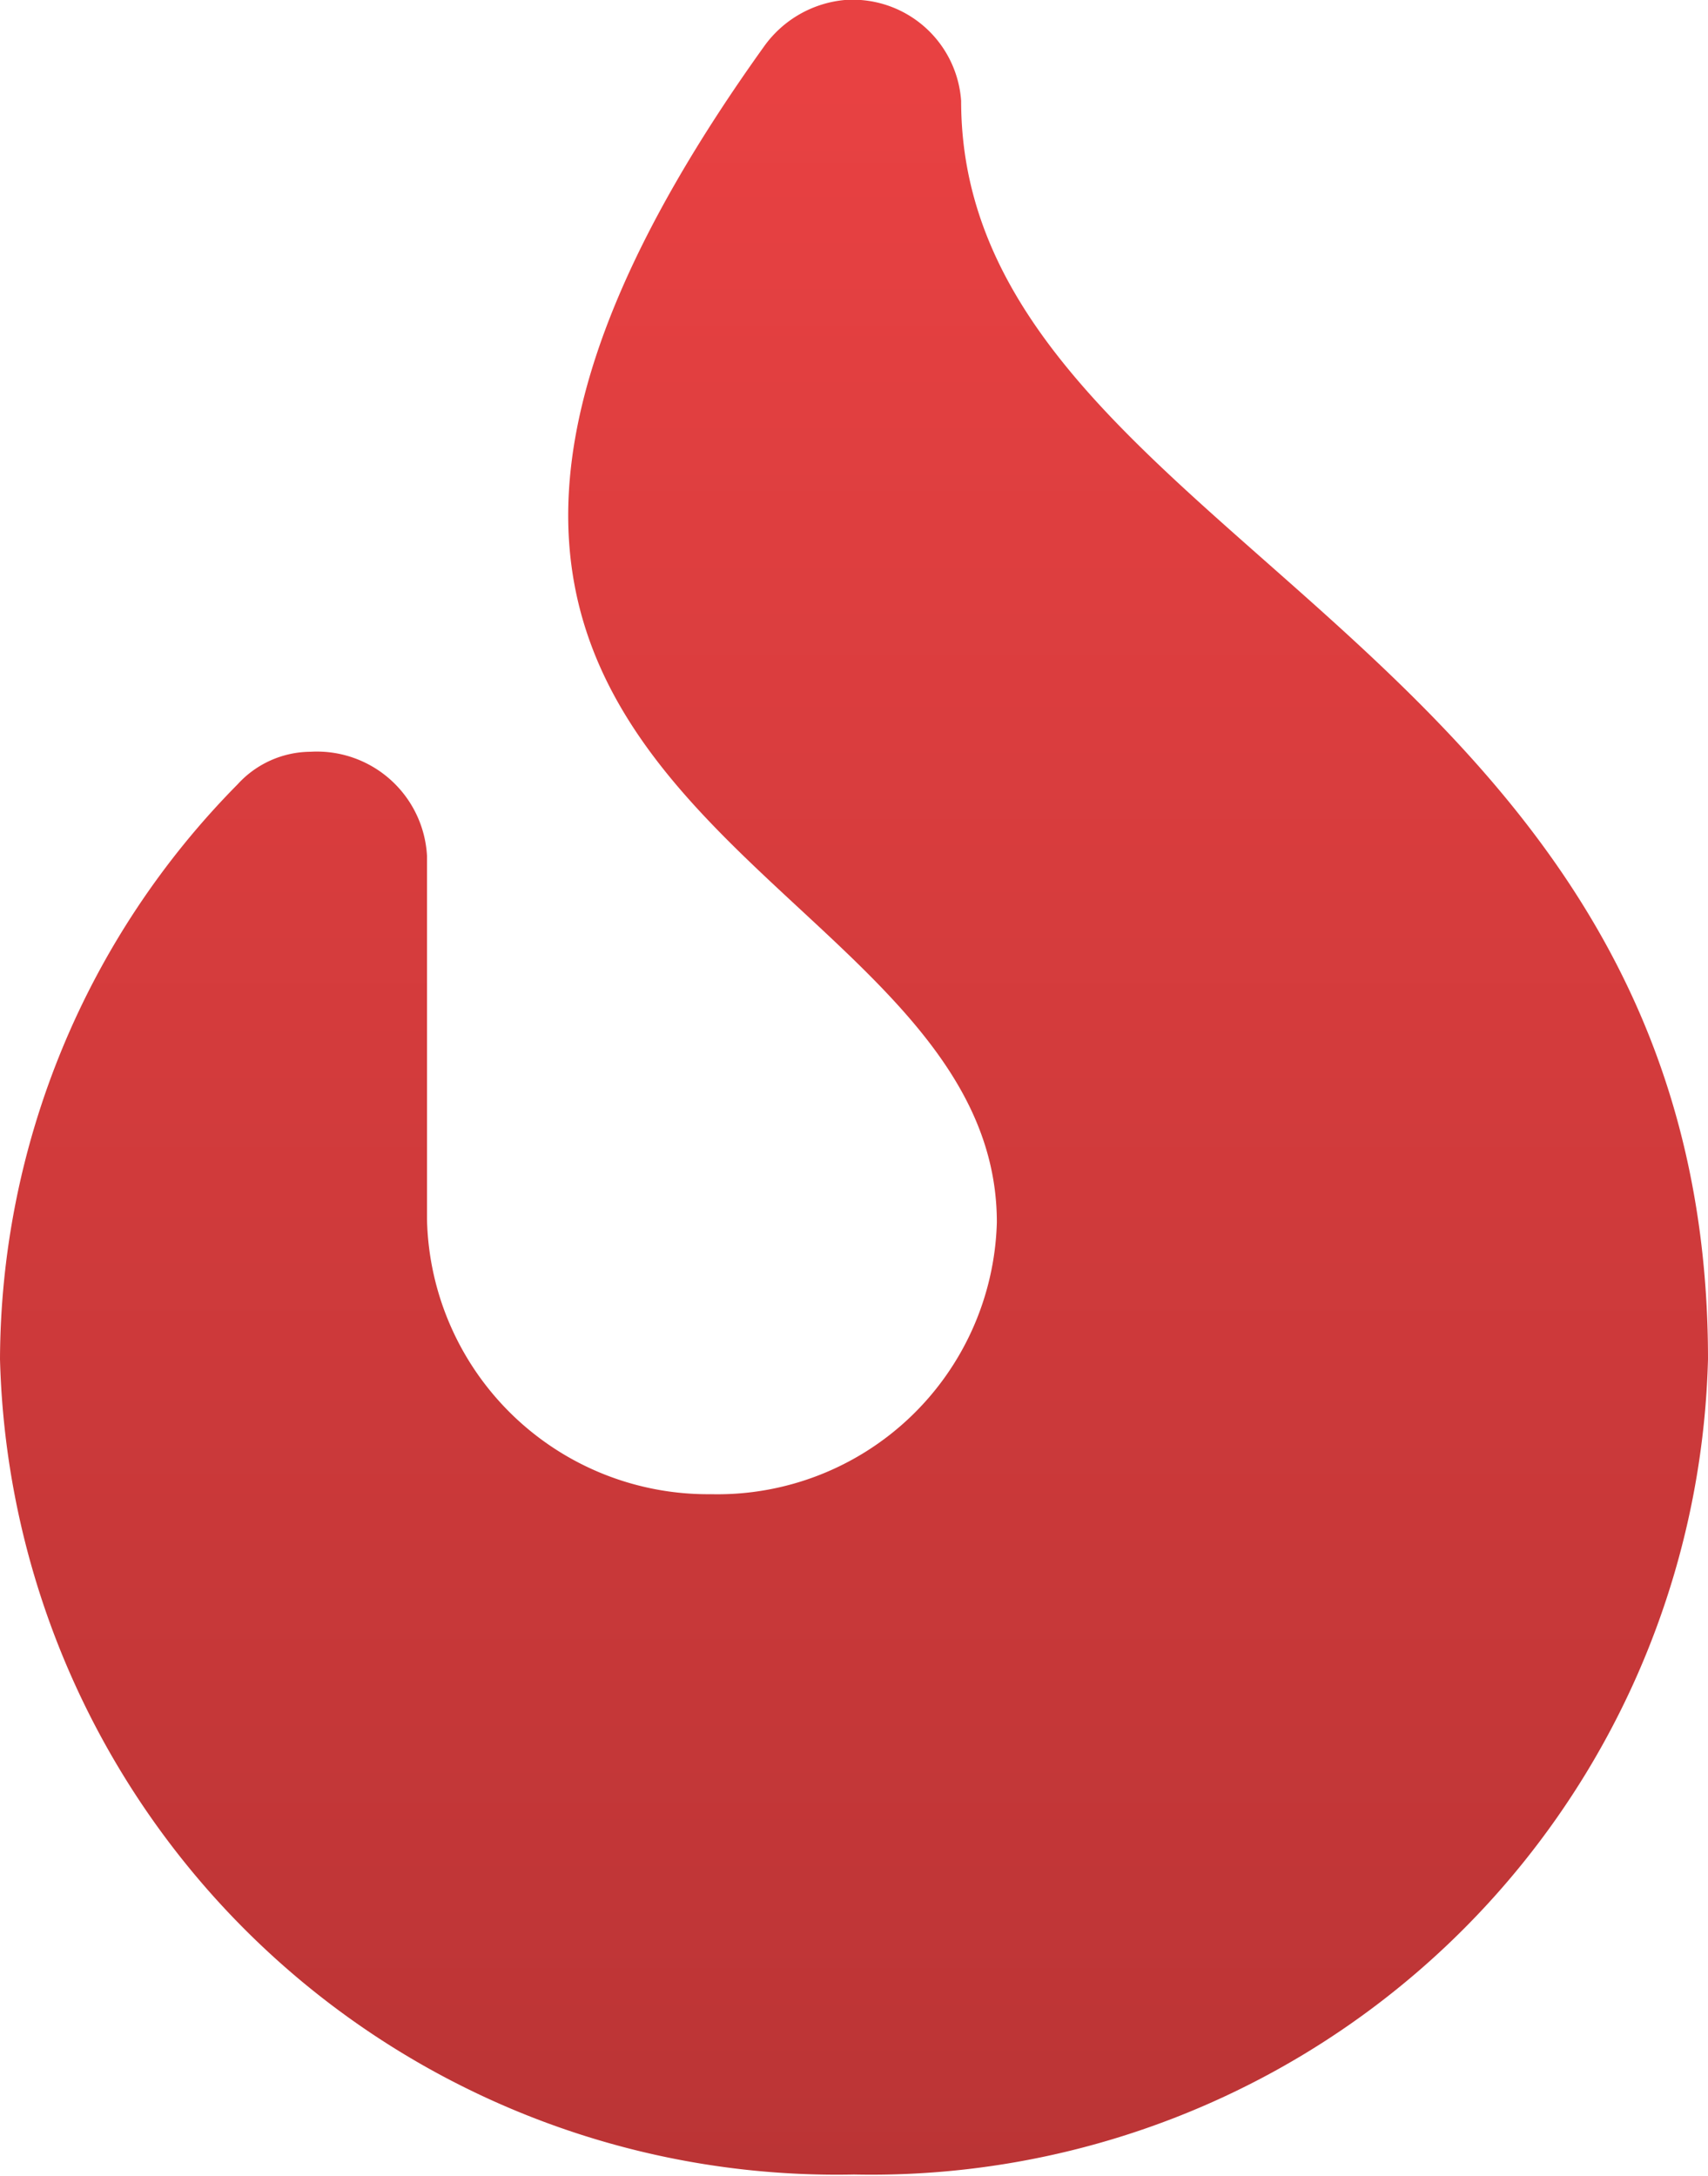
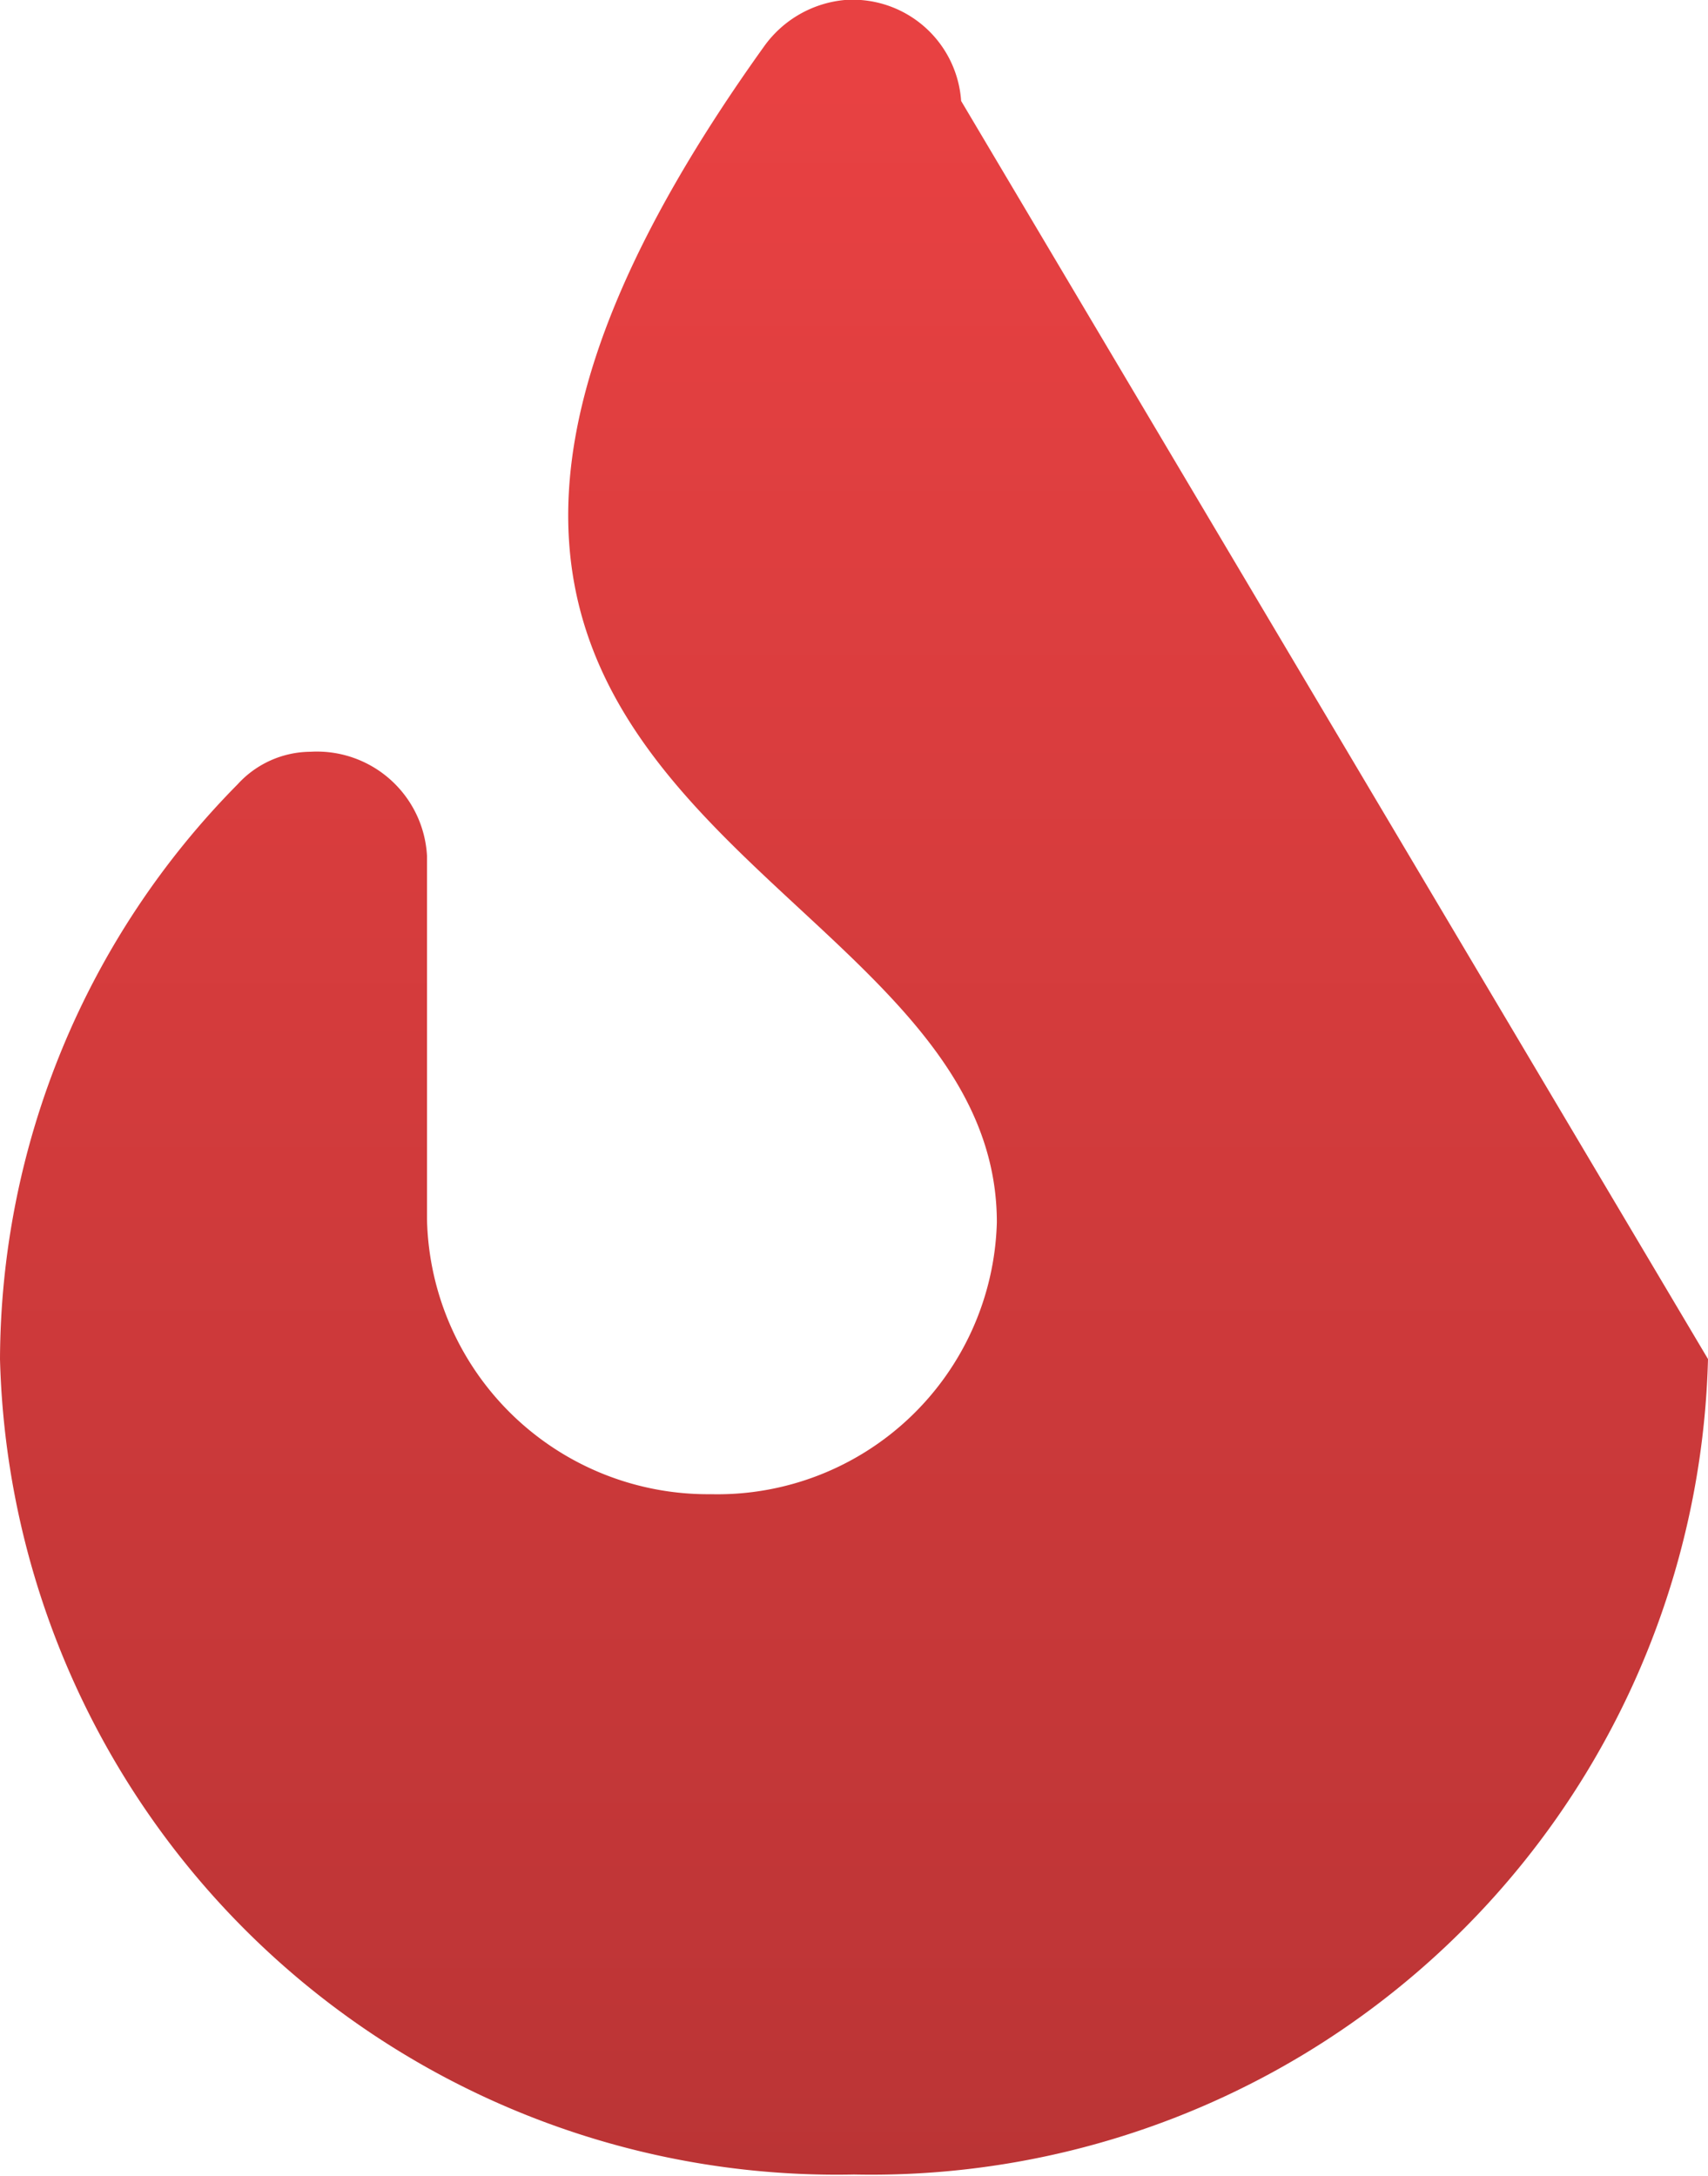
<svg xmlns="http://www.w3.org/2000/svg" viewBox="0 0 11 14.01">
  <defs>
    <style>.cls-1{fill:url(#linear-gradient);}</style>
    <linearGradient id="linear-gradient" x1="-1773.24" y1="446.01" x2="-1773.24" y2="445.01" gradientTransform="translate(19511.15 -6225.33) scale(11 13.99)" gradientUnits="userSpaceOnUse">
      <stop offset="0" stop-color="#ba3435" />
      <stop offset="1" stop-color="#e84142" />
    </linearGradient>
  </defs>
  <g id="Layer_2" data-name="Layer 2">
    <g id="Layer_1-2" data-name="Layer 1">
      <g id="Layer_2-2" data-name="Layer 2">
        <g id="Layer_1-2-2" data-name="Layer 1-2">
-           <path id="Path_465" data-name="Path 465" class="cls-1" d="M6.19.65A.7.7,0,0,0,5.44,0a.72.72,0,0,0-.52.3c-3.54,4.94,1.5,5.17,1.5,7.57A1.8,1.8,0,0,1,4.58,9.62h0A1.81,1.81,0,0,1,2.75,7.85V5.51A.71.71,0,0,0,2,4.84H2a.64.64,0,0,0-.47.21A5.29,5.29,0,0,0,0,8.75,5.39,5.39,0,0,0,5.5,14,5.39,5.39,0,0,0,11,8.75C11,4.09,6.19,3.47,6.19.65Z" />
+           <path id="Path_465" data-name="Path 465" class="cls-1" d="M6.19.65A.7.7,0,0,0,5.44,0a.72.72,0,0,0-.52.3c-3.54,4.94,1.5,5.17,1.5,7.57A1.8,1.8,0,0,1,4.58,9.62h0A1.81,1.81,0,0,1,2.75,7.85V5.51A.71.71,0,0,0,2,4.84H2a.64.64,0,0,0-.47.21A5.29,5.29,0,0,0,0,8.75,5.39,5.39,0,0,0,5.5,14,5.39,5.39,0,0,0,11,8.75Z" />
        </g>
      </g>
    </g>
  </g>
</svg>